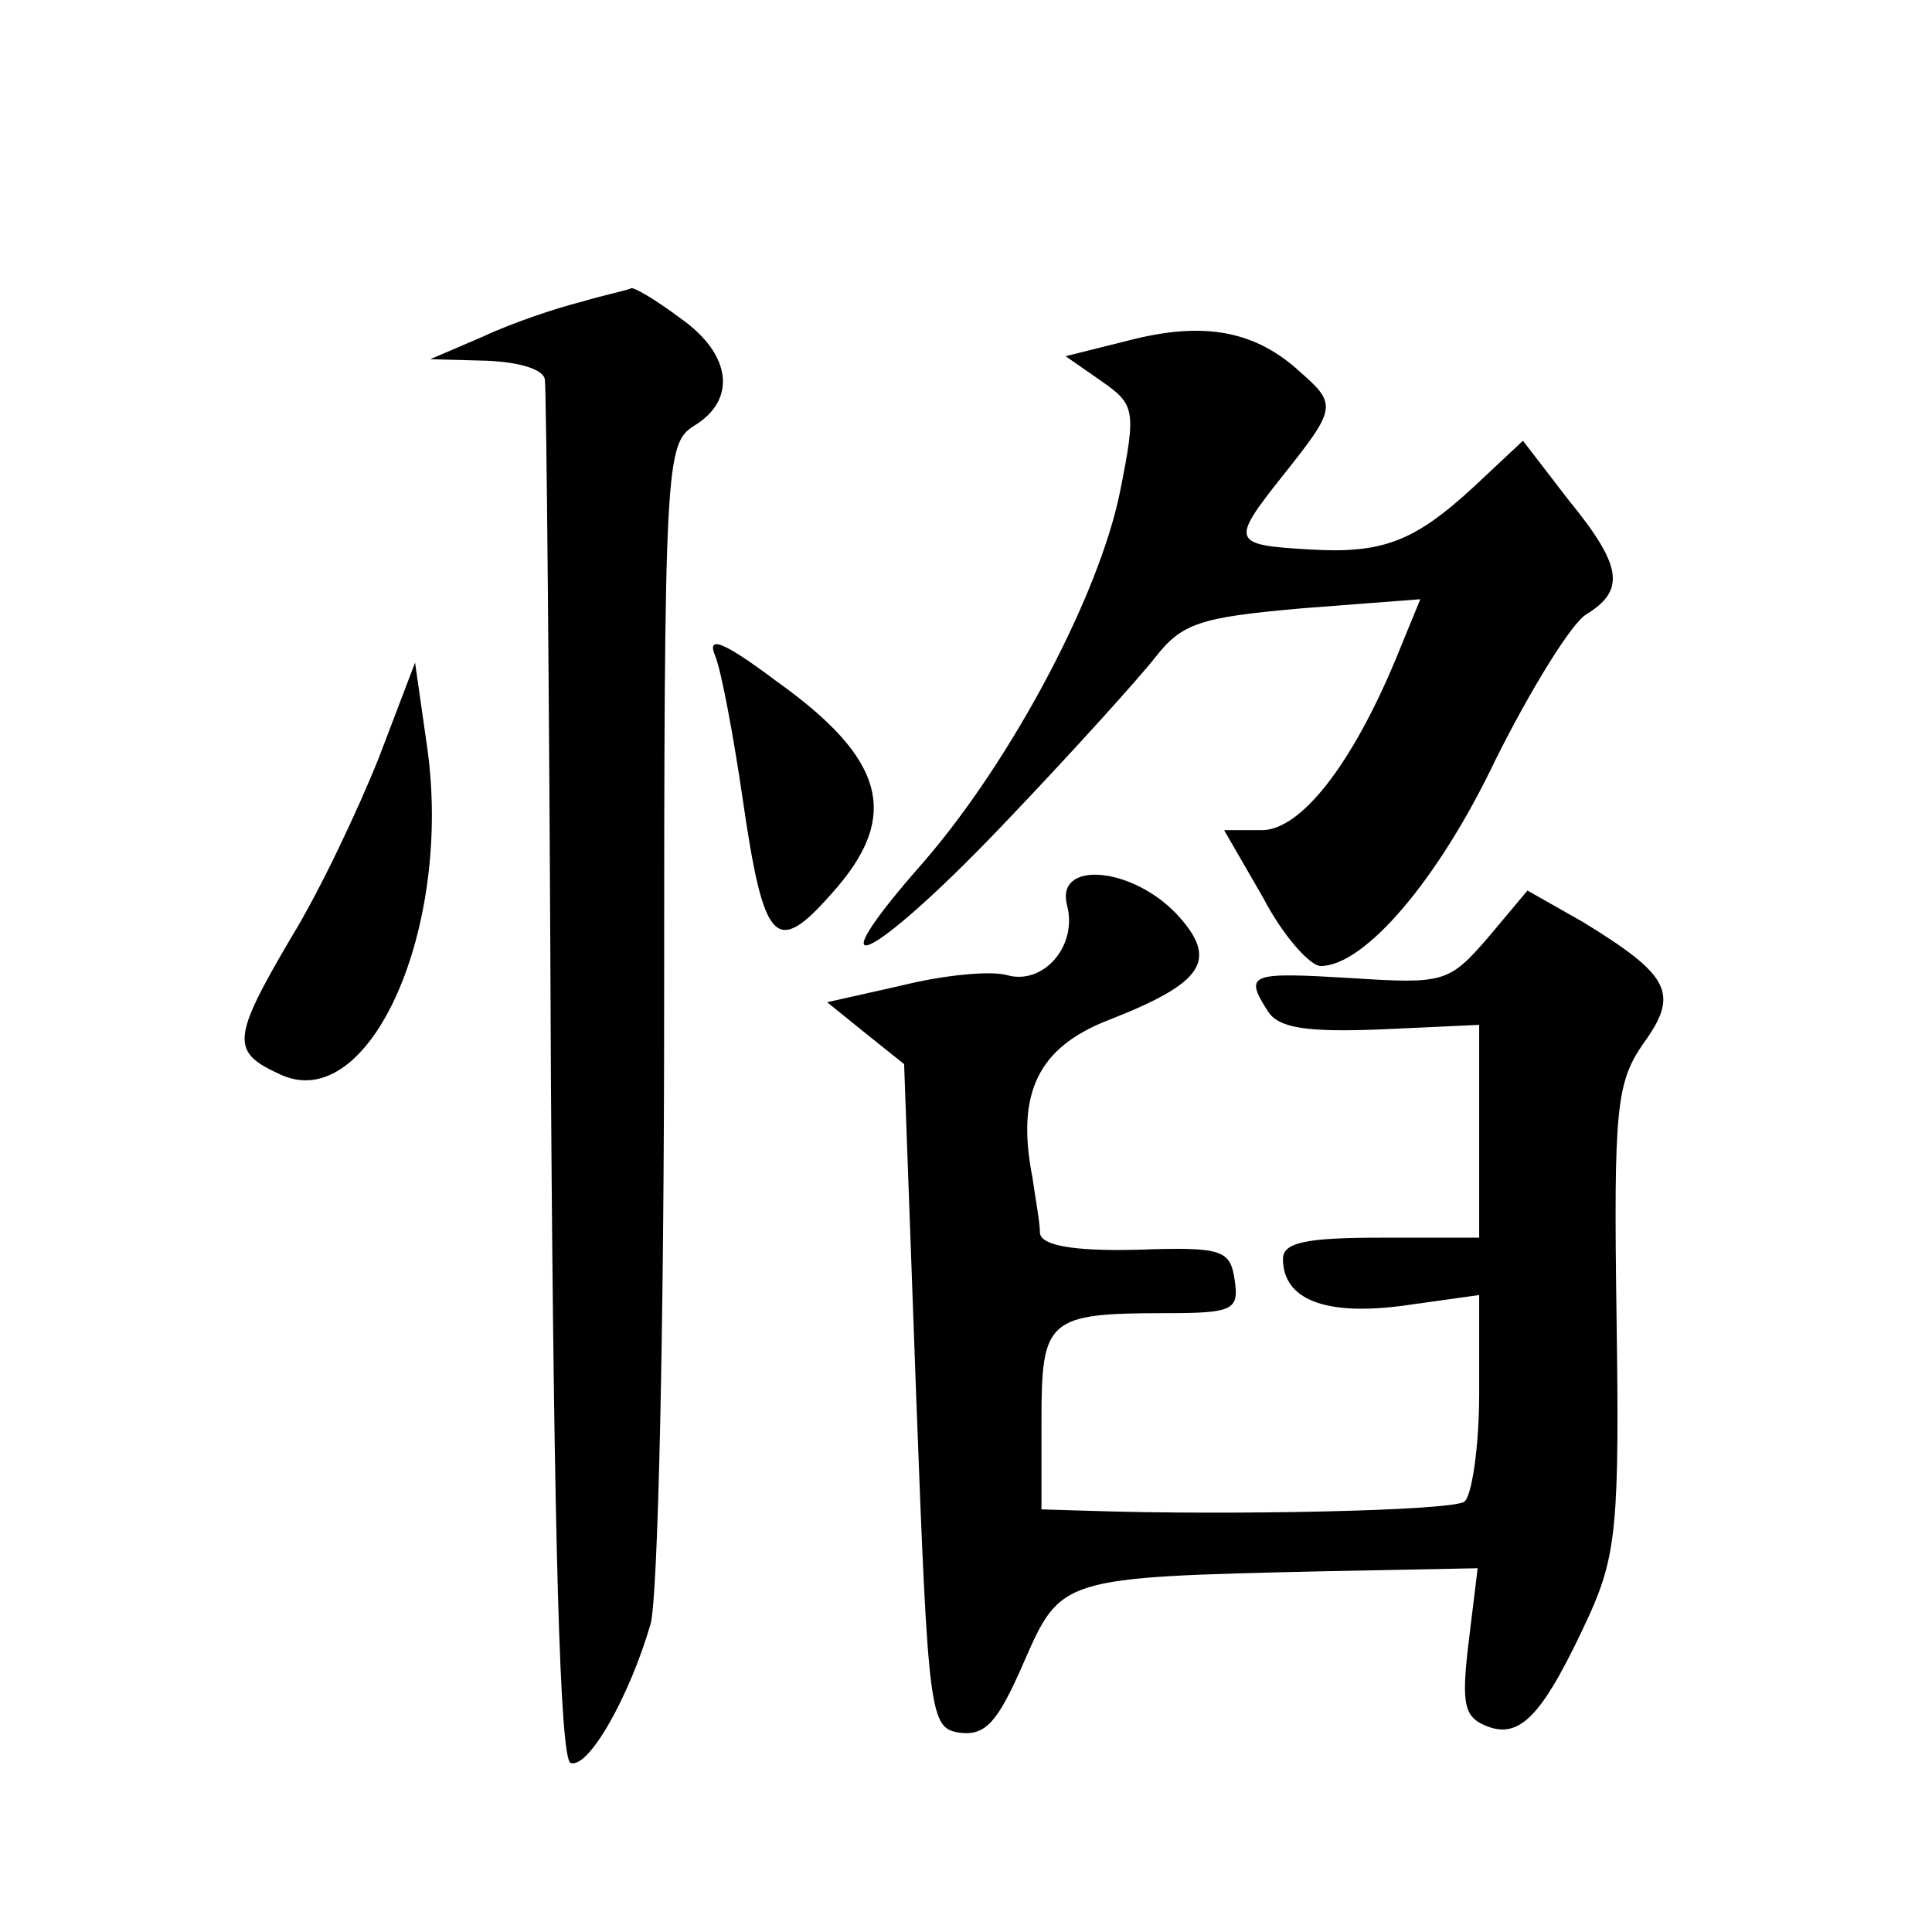
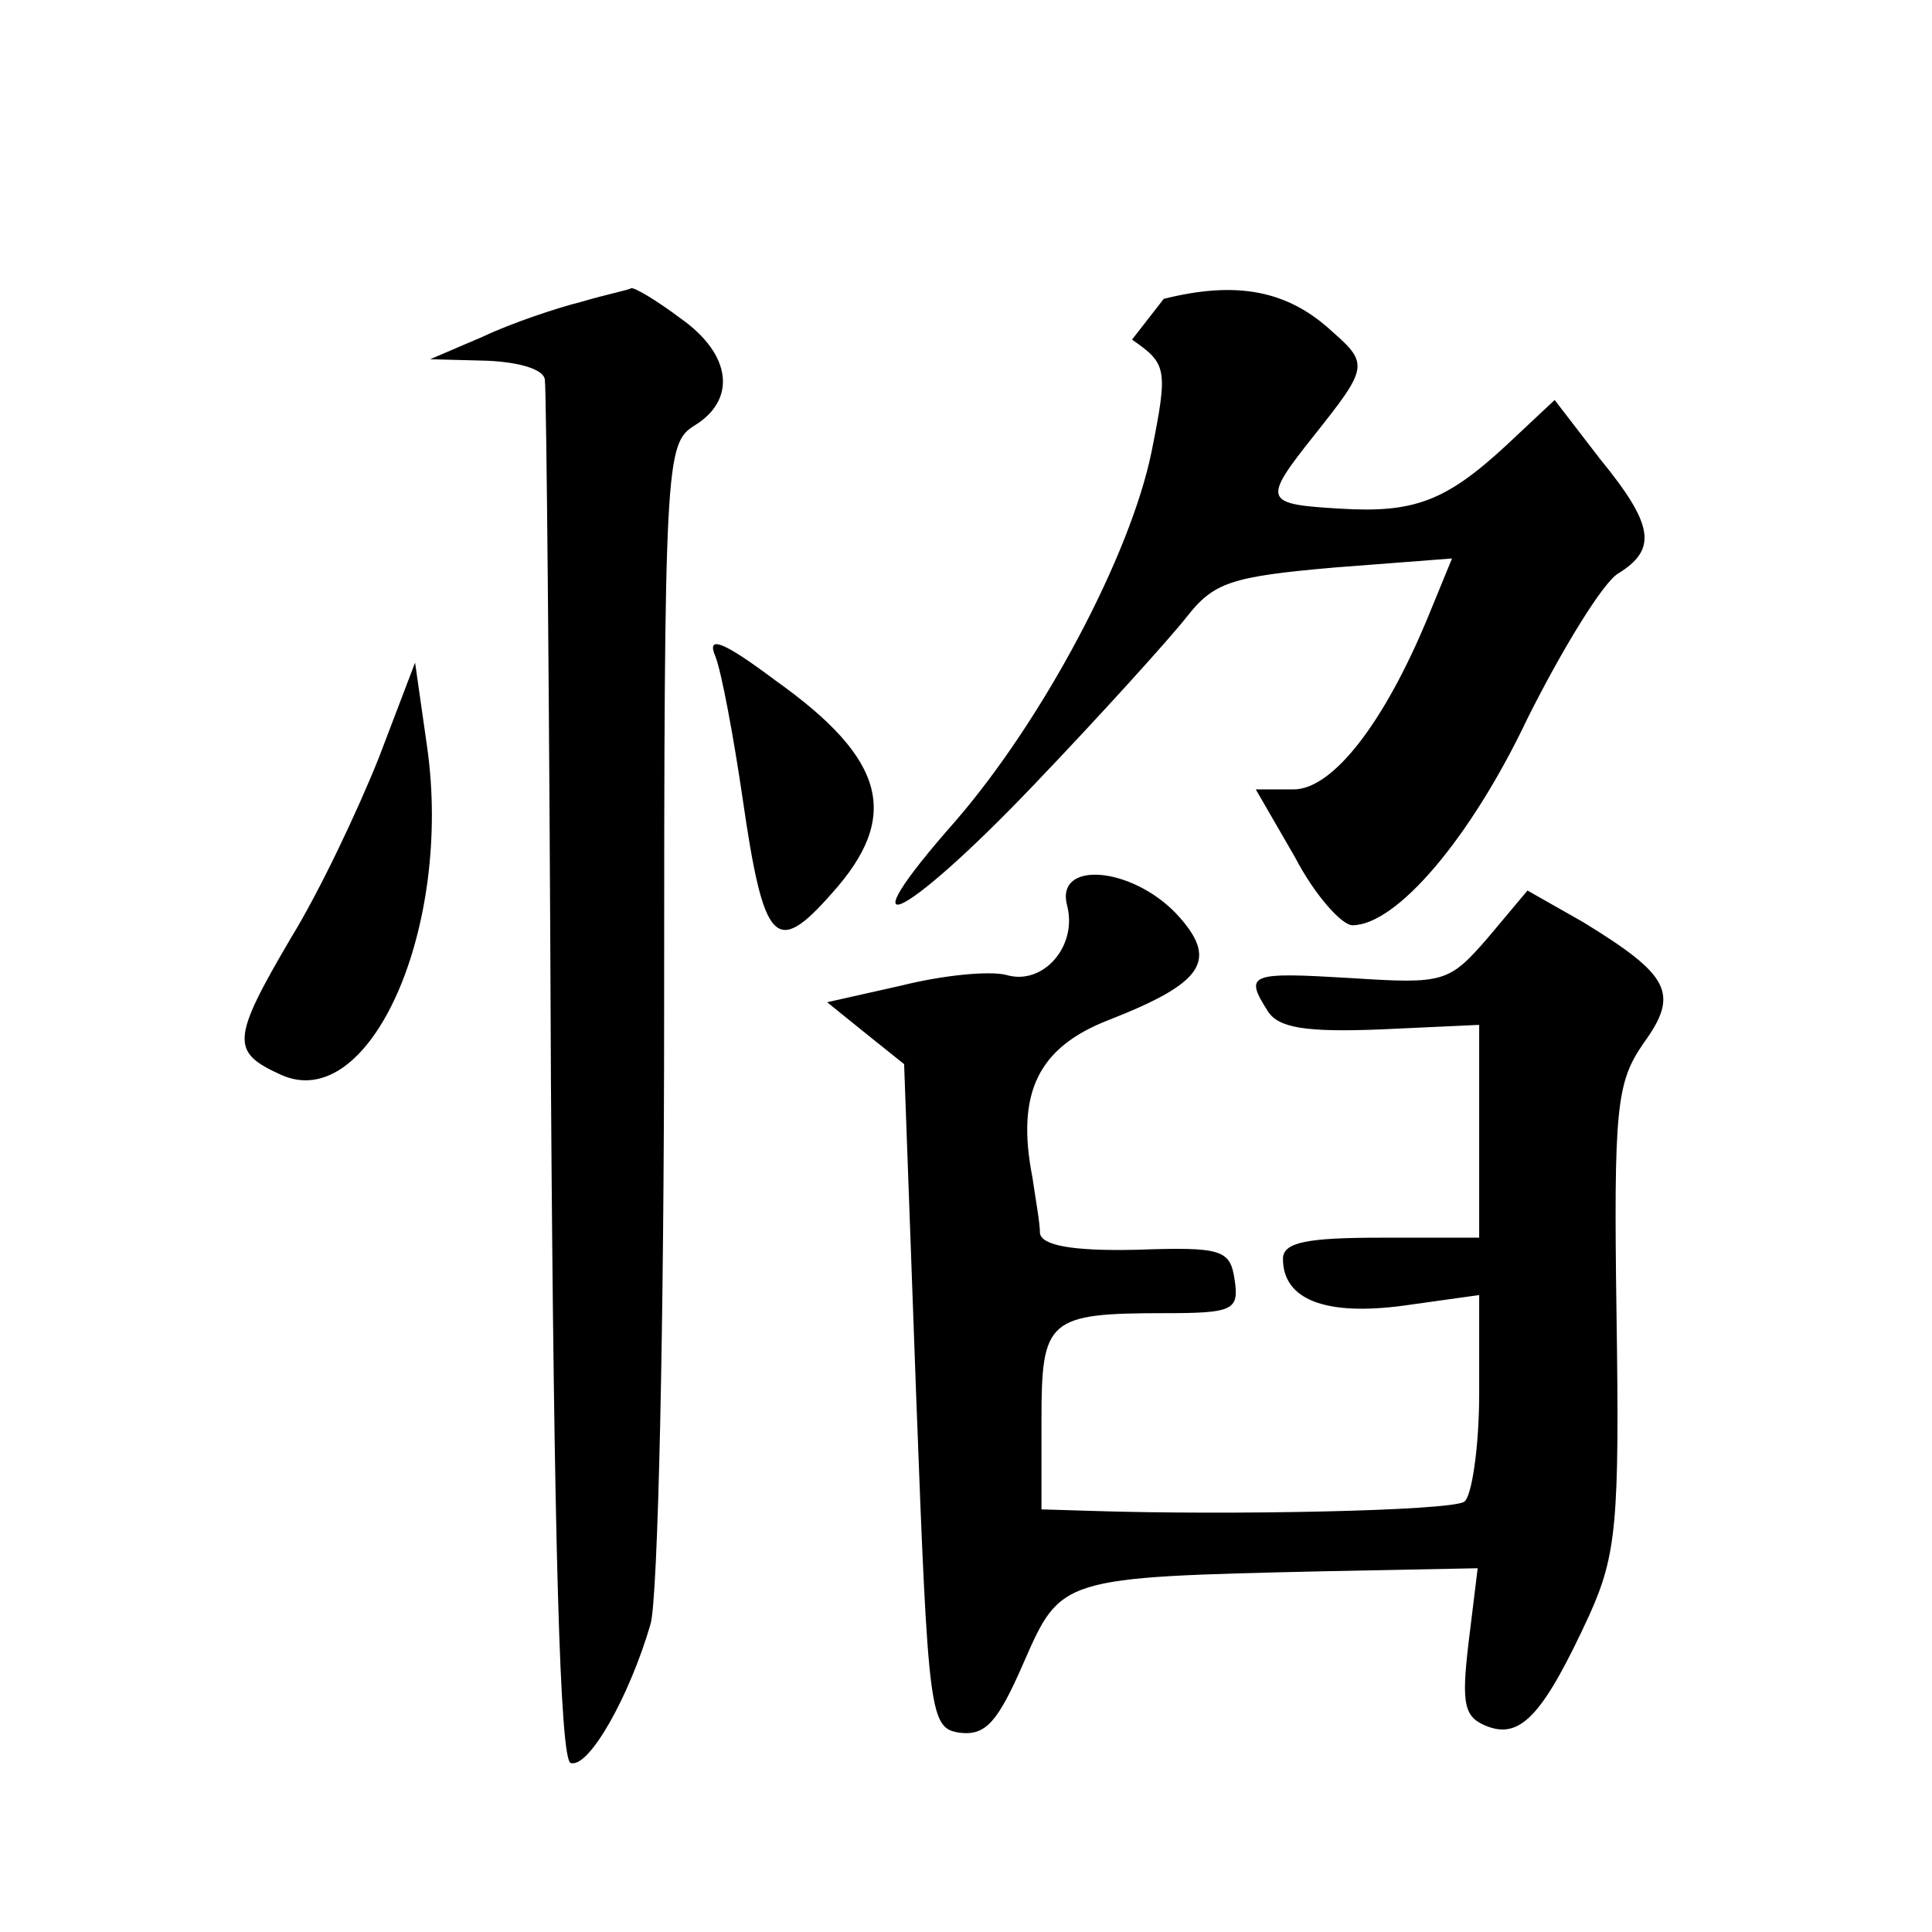
<svg xmlns="http://www.w3.org/2000/svg" version="1.0" width="128pt" height="128pt" viewBox="0 0 128 128" preserveAspectRatio="xMidYMid meet">
  <g transform="translate(0,128) scale(0.1,-0.1)" fill="#0" stroke="none">
-     <path d="M385 1080 c-16 -4 -46 -14 -65 -23 l-35 -15 38 -1 c22 -1 38 -6 38 -13 1 -7 3 -215 4 -463 2 -306 6 -450 13 -453 12 -4 39 44 53 92 5 17 9 200 9 406 0 365 1 376 20 388 28 17 25 47 -9 71 -16 12 -31 21 -33 20 -1 -1 -16 -4 -33 -9z M750 1055 l-44 -11 23 -16 c23 -16 24 -19 13 -74 -14 -69 -72 -178 -130 -245 -75 -85 -36 -68 51 23 45 47 91 98 102 112 18 23 29 27 98 33 l78 6 -16 -39 c-29 -70 -63 -114 -89 -114 l-25 0 26 -45 c13 -25 31 -45 38 -45 29 0 78 57 116 137 23 46 50 90 60 96 26 16 24 32 -12 76 l-30 39 -32 -30 c-40 -37 -61 -45 -110 -42 -51 3 -52 5 -17 49 35 44 36 47 12 68 -30 28 -64 34 -112 22z M474 845 c4 -10 12 -53 18 -94 14 -97 22 -105 59 -63 46 51 36 89 -37 141 -36 27 -46 30 -40 16z M251 778 c-14 -35 -39 -88 -58 -119 -40 -68 -40 -76 -7 -91 59 -27 114 97 97 217 l-8 56 -24 -63z M707 680 c7 -27 -16 -53 -40 -46 -11 3 -42 0 -70 -7 l-49 -11 26 -21 25 -20 8 -220 c8 -213 9 -220 29 -223 17 -2 25 7 42 46 25 57 24 57 199 61 l102 2 -6 -49 c-5 -42 -3 -50 13 -56 22 -8 37 9 67 74 18 40 20 62 18 198 -2 139 0 155 18 181 24 33 17 45 -40 80 l-37 21 -26 -31 c-26 -30 -29 -31 -91 -27 -67 4 -71 3 -55 -22 7 -11 25 -14 75 -12 l65 3 0 -70 0 -71 -65 0 c-49 0 -65 -3 -65 -14 0 -27 28 -38 80 -31 l50 7 0 -65 c0 -36 -5 -69 -10 -72 -10 -6 -155 -9 -247 -6 l-33 1 0 59 c0 67 4 71 82 71 45 0 49 2 46 22 -3 20 -8 22 -65 20 -43 -1 -63 3 -64 11 0 7 -3 23 -5 37 -11 56 4 86 50 104 64 25 74 40 45 71 -30 31 -80 35 -72 5z" />
+     <path d="M385 1080 c-16 -4 -46 -14 -65 -23 l-35 -15 38 -1 c22 -1 38 -6 38 -13 1 -7 3 -215 4 -463 2 -306 6 -450 13 -453 12 -4 39 44 53 92 5 17 9 200 9 406 0 365 1 376 20 388 28 17 25 47 -9 71 -16 12 -31 21 -33 20 -1 -1 -16 -4 -33 -9z M750 1055 c23 -16 24 -19 13 -74 -14 -69 -72 -178 -130 -245 -75 -85 -36 -68 51 23 45 47 91 98 102 112 18 23 29 27 98 33 l78 6 -16 -39 c-29 -70 -63 -114 -89 -114 l-25 0 26 -45 c13 -25 31 -45 38 -45 29 0 78 57 116 137 23 46 50 90 60 96 26 16 24 32 -12 76 l-30 39 -32 -30 c-40 -37 -61 -45 -110 -42 -51 3 -52 5 -17 49 35 44 36 47 12 68 -30 28 -64 34 -112 22z M474 845 c4 -10 12 -53 18 -94 14 -97 22 -105 59 -63 46 51 36 89 -37 141 -36 27 -46 30 -40 16z M251 778 c-14 -35 -39 -88 -58 -119 -40 -68 -40 -76 -7 -91 59 -27 114 97 97 217 l-8 56 -24 -63z M707 680 c7 -27 -16 -53 -40 -46 -11 3 -42 0 -70 -7 l-49 -11 26 -21 25 -20 8 -220 c8 -213 9 -220 29 -223 17 -2 25 7 42 46 25 57 24 57 199 61 l102 2 -6 -49 c-5 -42 -3 -50 13 -56 22 -8 37 9 67 74 18 40 20 62 18 198 -2 139 0 155 18 181 24 33 17 45 -40 80 l-37 21 -26 -31 c-26 -30 -29 -31 -91 -27 -67 4 -71 3 -55 -22 7 -11 25 -14 75 -12 l65 3 0 -70 0 -71 -65 0 c-49 0 -65 -3 -65 -14 0 -27 28 -38 80 -31 l50 7 0 -65 c0 -36 -5 -69 -10 -72 -10 -6 -155 -9 -247 -6 l-33 1 0 59 c0 67 4 71 82 71 45 0 49 2 46 22 -3 20 -8 22 -65 20 -43 -1 -63 3 -64 11 0 7 -3 23 -5 37 -11 56 4 86 50 104 64 25 74 40 45 71 -30 31 -80 35 -72 5z" />
  </g>
</svg>